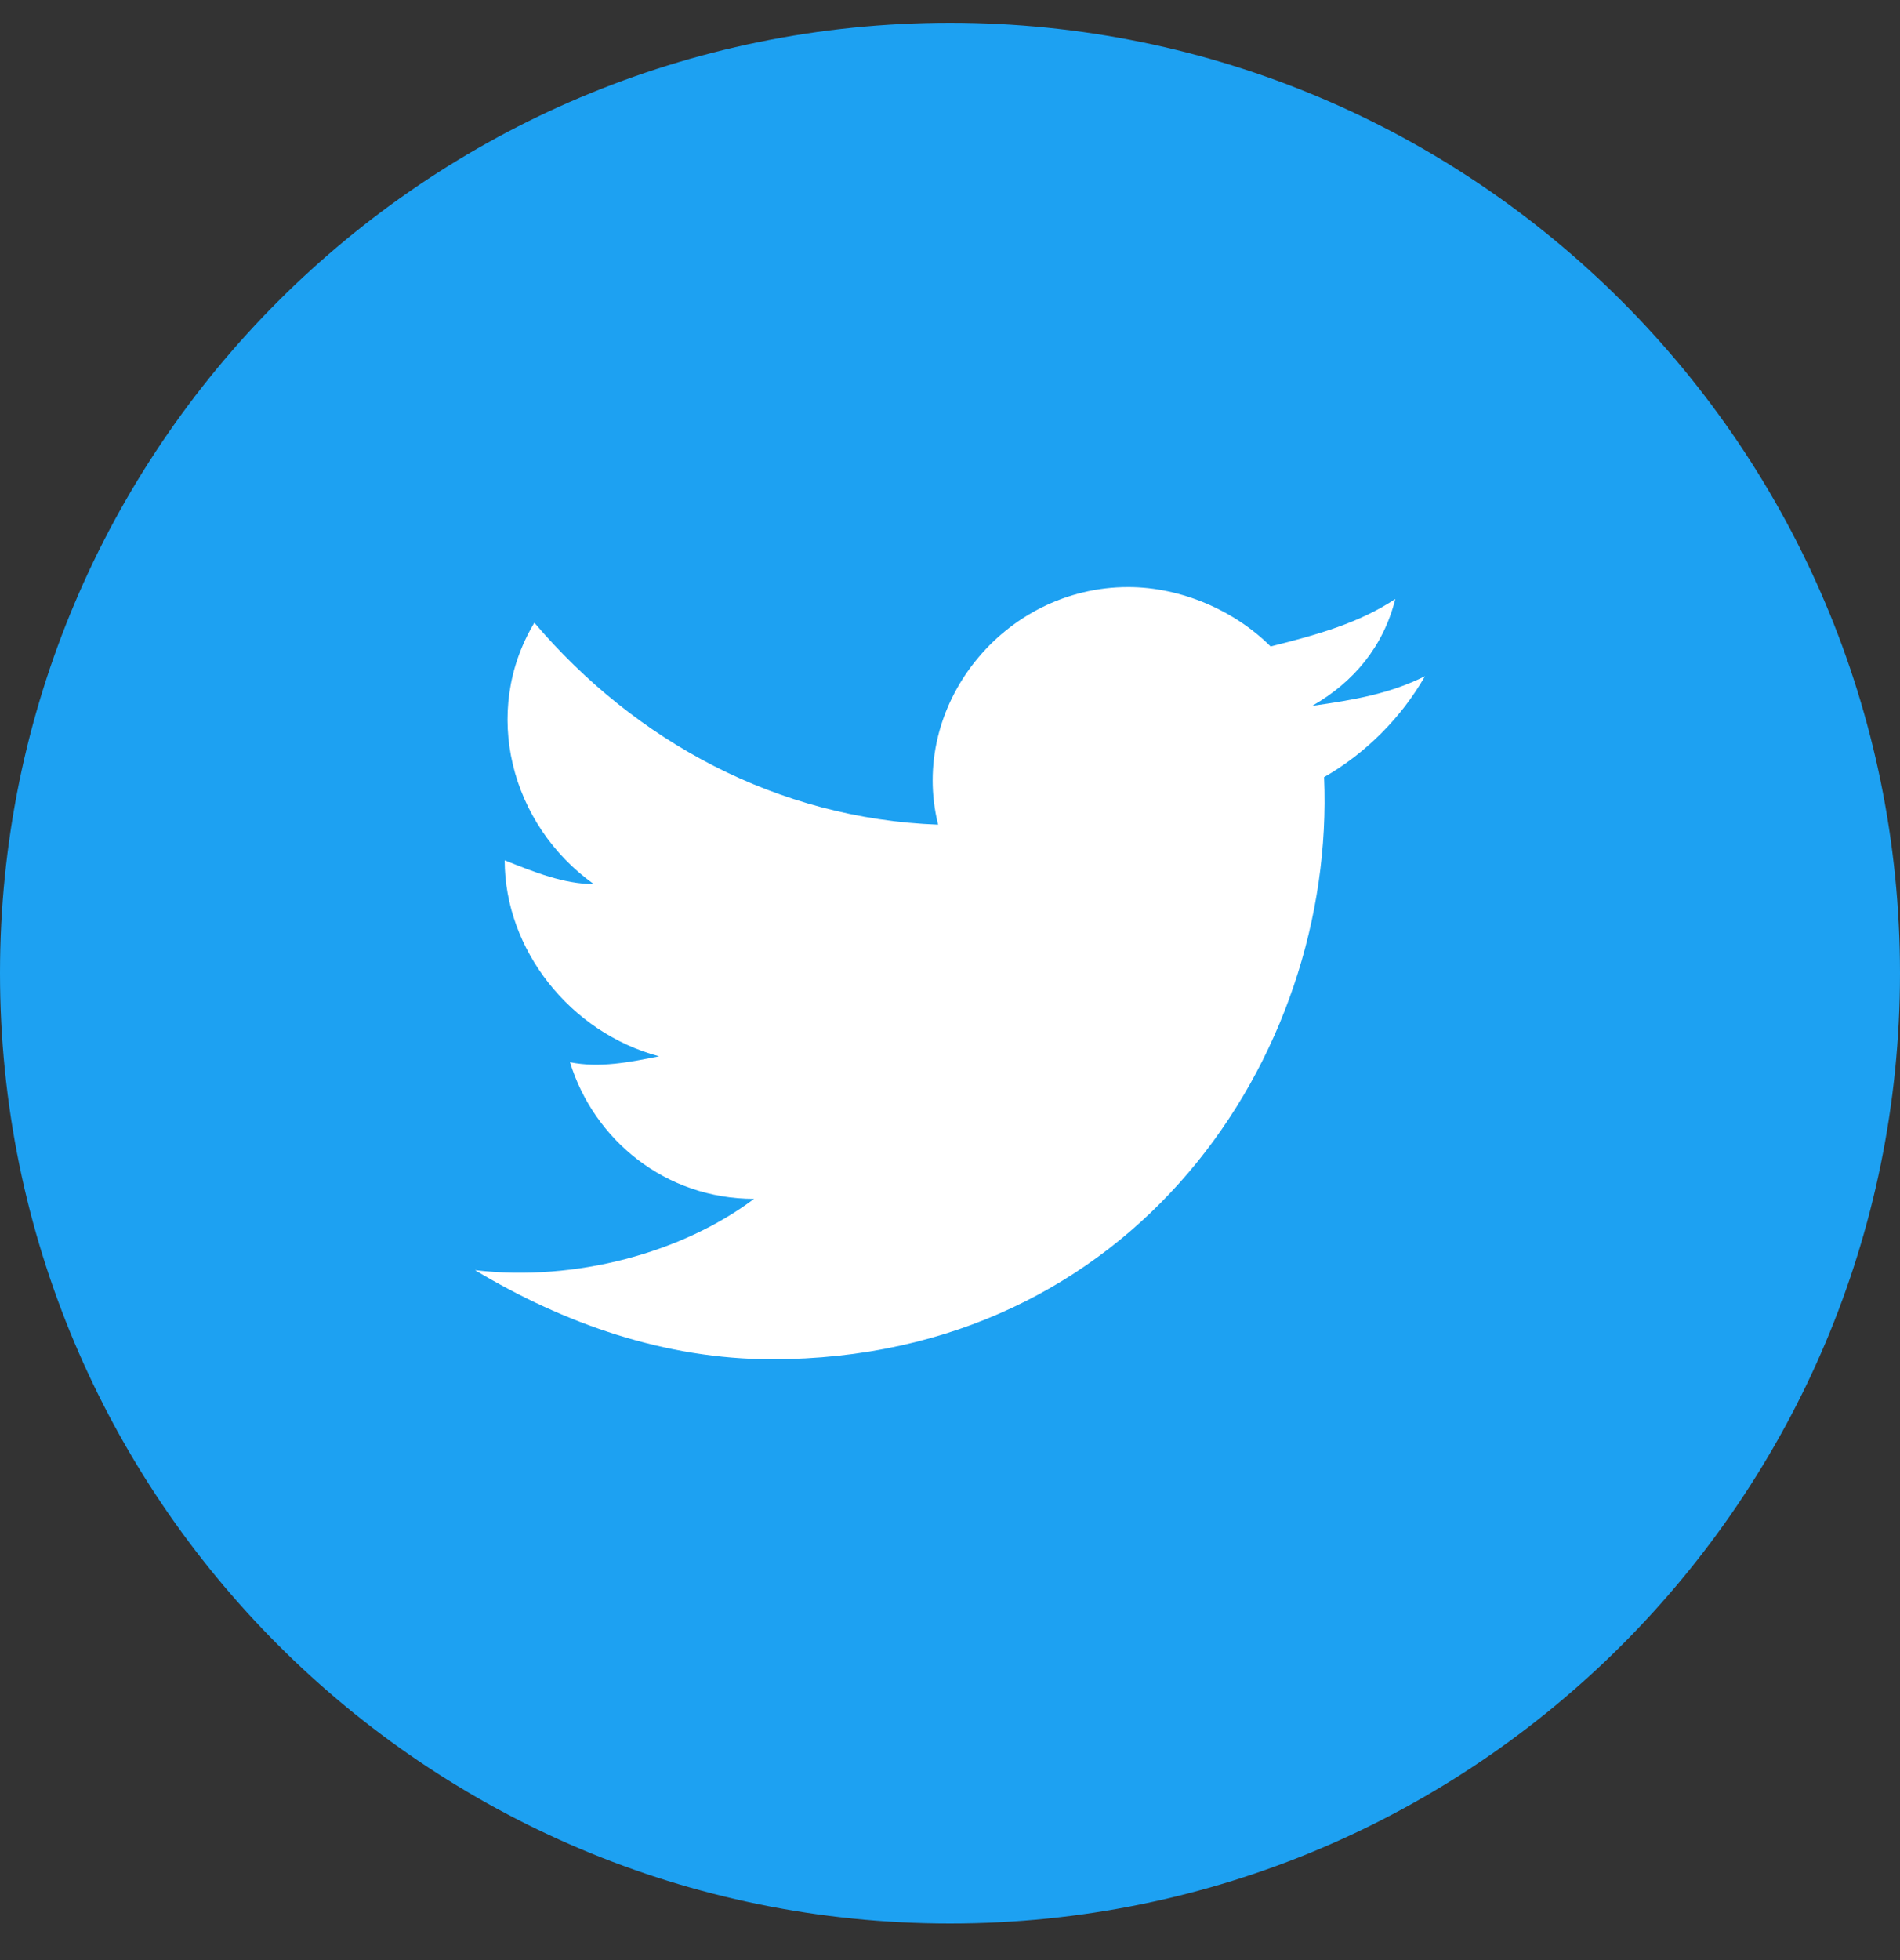
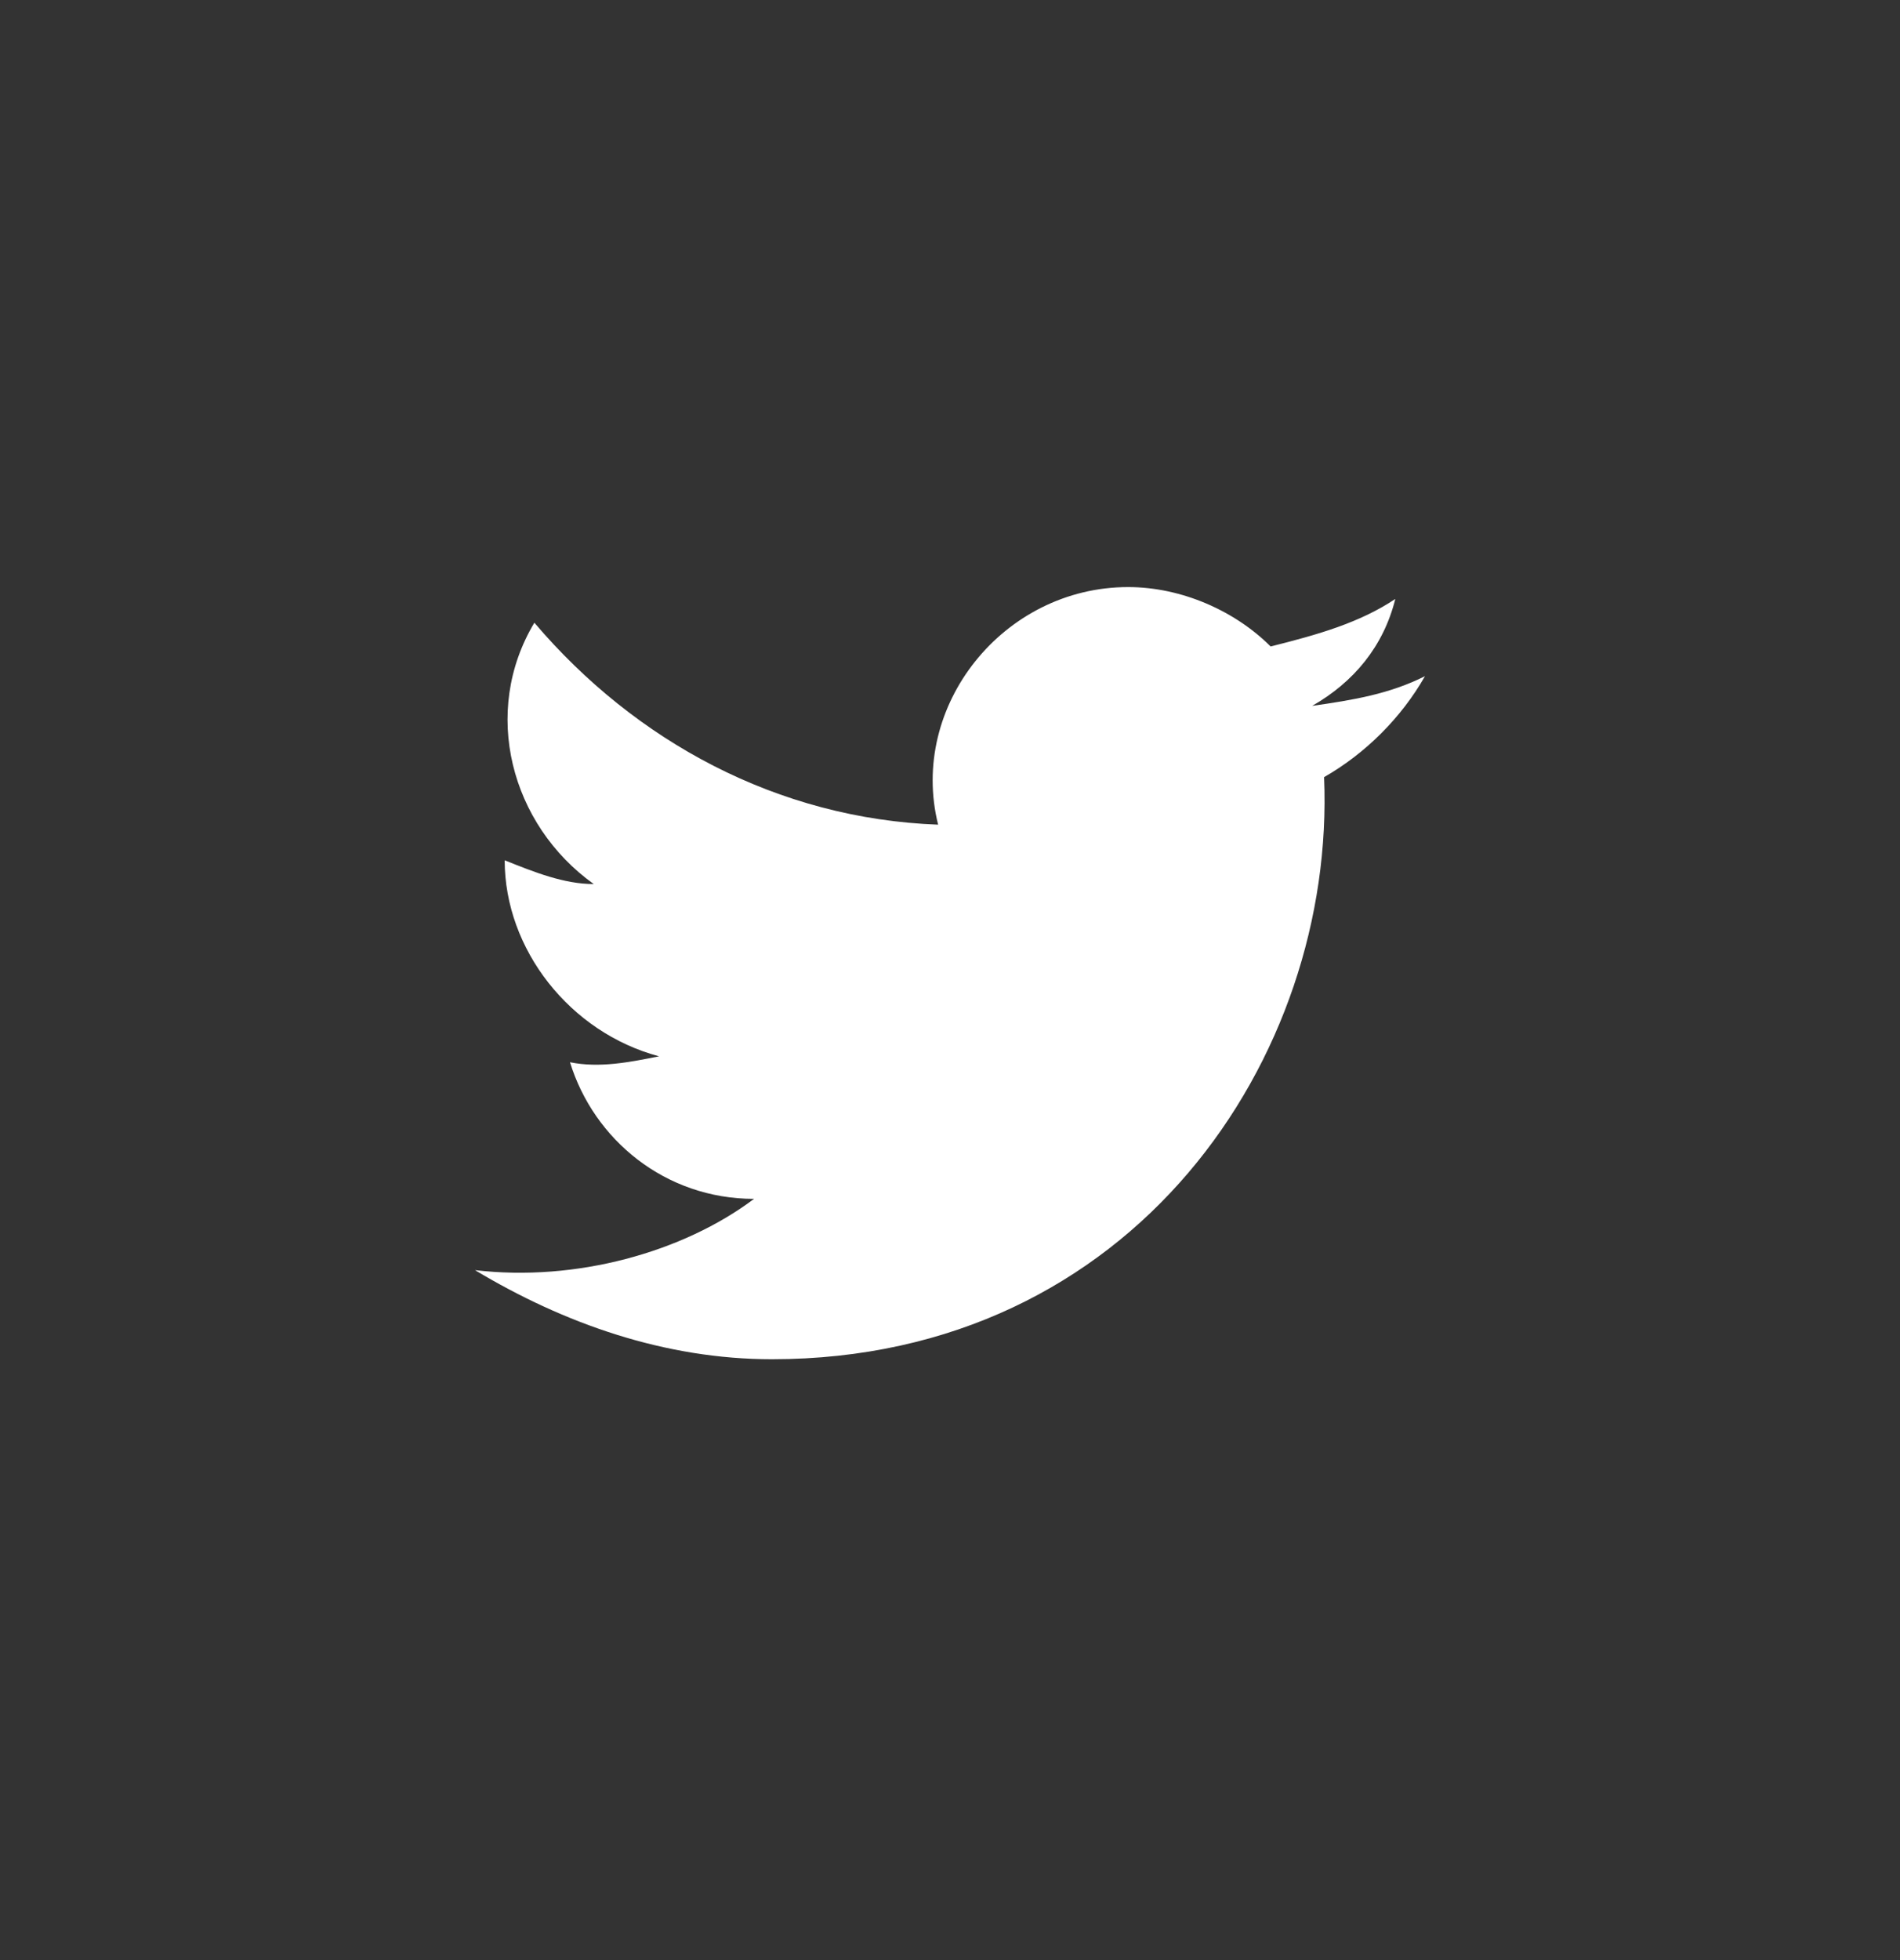
<svg xmlns="http://www.w3.org/2000/svg" width="32" height="33" viewBox="0 0 32 33" fill="none">
  <rect x="0" y="0" width="32" height="33" fill="#333333" stroke="none" />
-   <path d="M0 16.384C0 25.22 7.163 32.384 16 32.384C24.837 32.384 32 25.22 32 16.384C32 7.547 24.837 0.384 16 0.384C7.163 0.384 0 7.547 0 16.384Z" fill="#1DA1F2" />
  <path d="M24 11.384C23.4 11.684 22.8 11.784 22.1 11.884C22.8 11.484 23.3 10.884 23.5 10.084C22.9 10.484 22.2 10.684 21.4 10.884C20.8 10.284 19.9 9.884 19 9.884C16.9 9.884 15.3 11.884 15.8 13.884C13.1 13.784 10.7 12.484 9 10.484C8.1 11.984 8.6 13.884 10 14.884C9.5 14.884 9 14.684 8.5 14.484C8.5 15.984 9.6 17.384 11.1 17.784C10.6 17.884 10.1 17.984 9.6 17.884C10 19.184 11.2 20.184 12.7 20.184C11.5 21.084 9.7 21.584 8 21.384C9.5 22.284 11.2 22.884 13 22.884C19.1 22.884 22.5 17.784 22.3 13.084C23 12.684 23.6 12.084 24 11.384Z" fill="white" />
</svg>